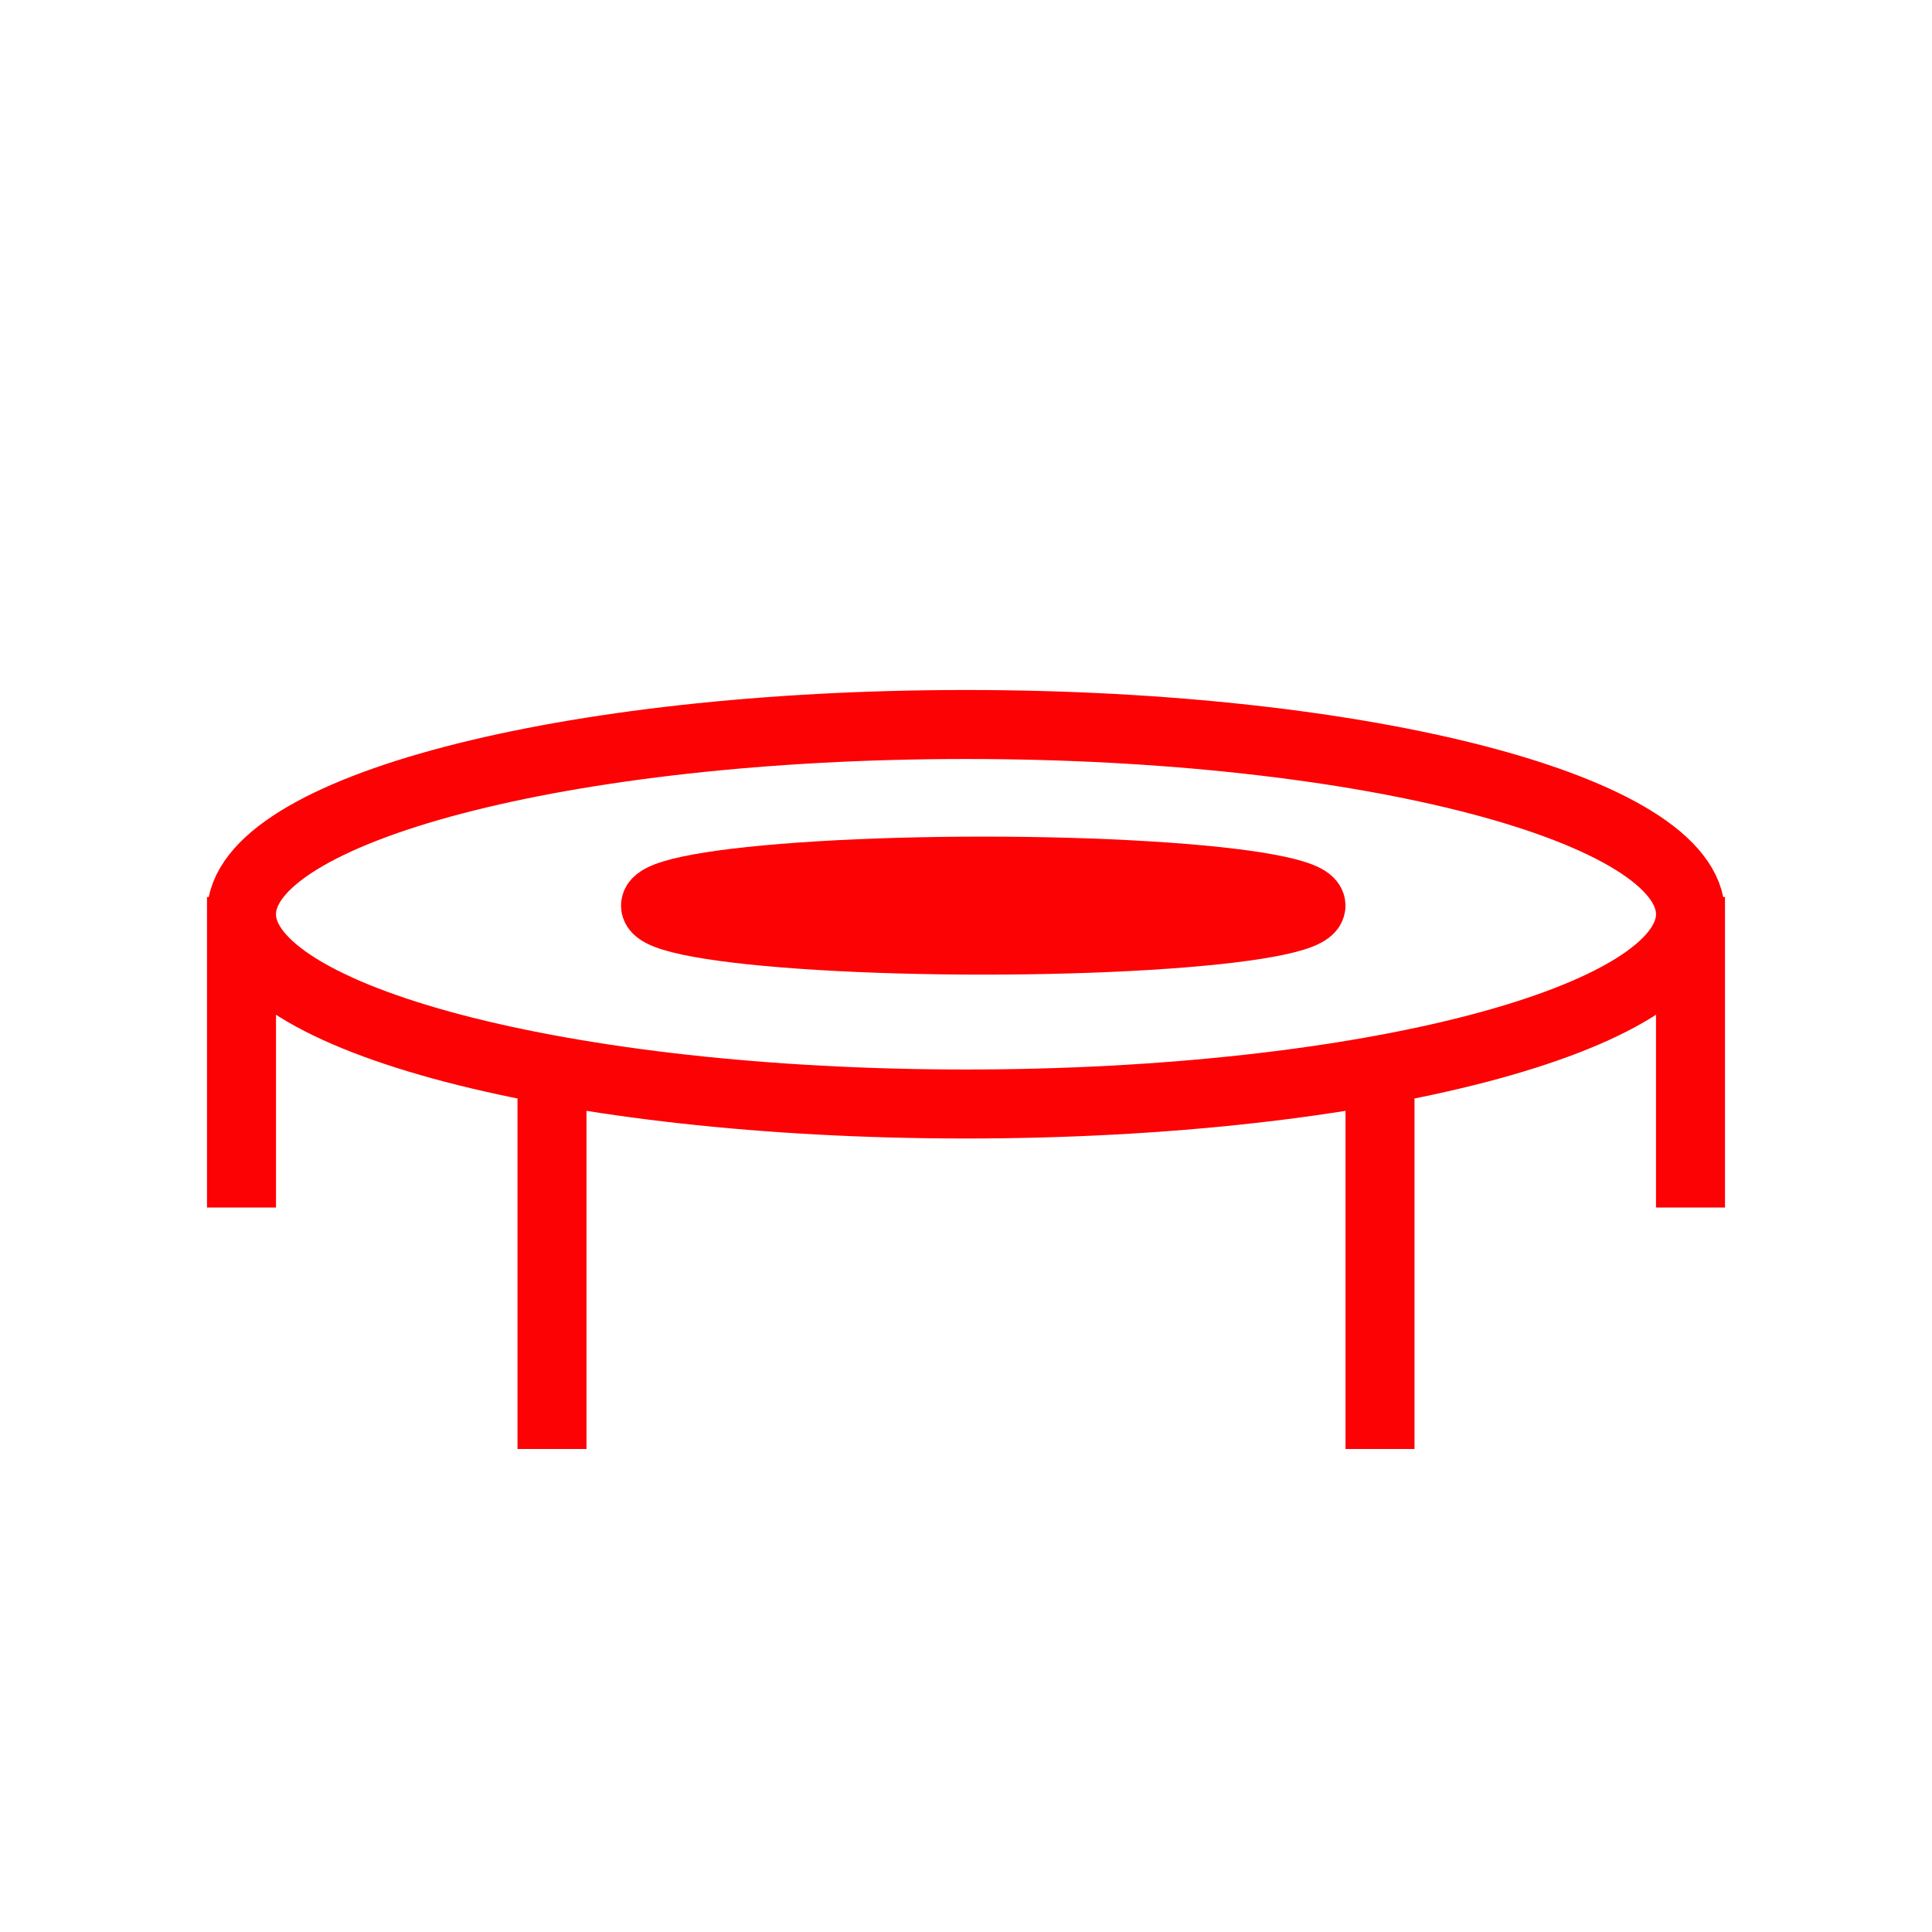
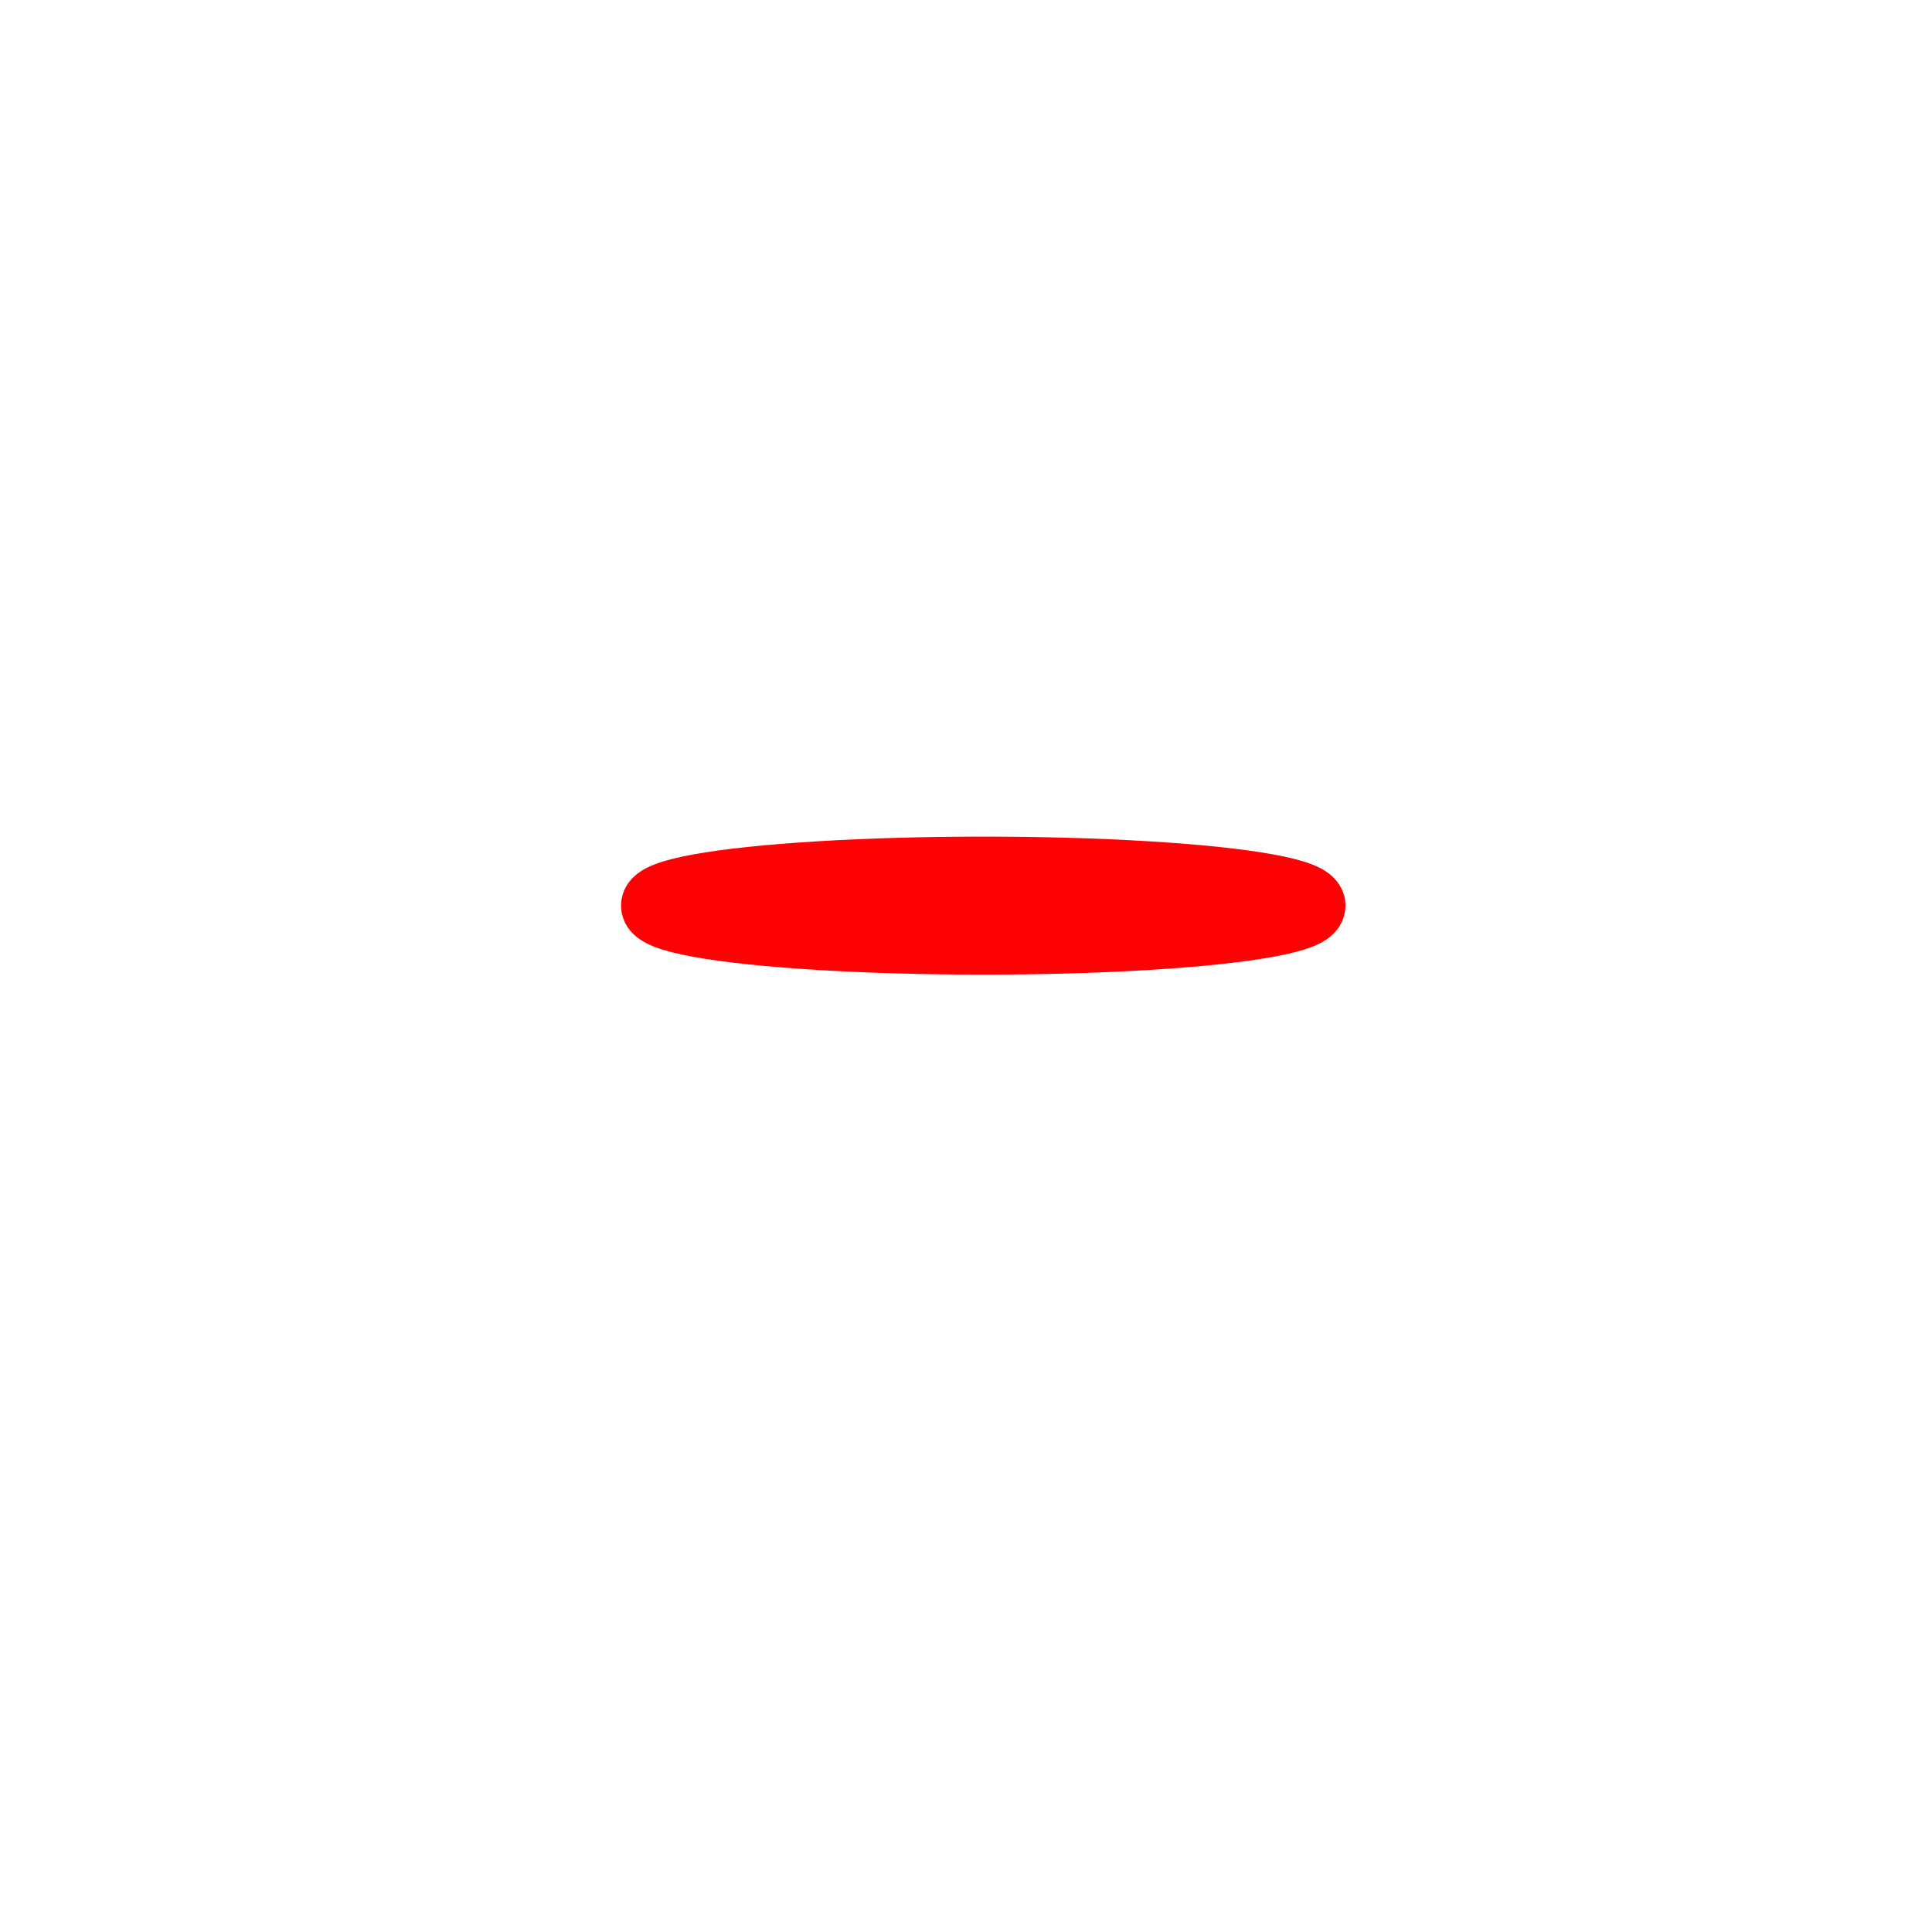
<svg xmlns="http://www.w3.org/2000/svg" width="56" height="56" viewBox="0 0 56 56">
  <g fill="none" fill-rule="evenodd">
-     <path stroke="#FC0204" stroke-width="2" d="M28,32 C39.598,32 49,29.538 49,26.5 C49,23.462 39.598,21 28,21 C16.402,21 7,23.462 7,26.5 C7,29.538 16.402,32 28,32 Z M7,26 L7,35 M49,26 L49,35 M40,31 L40,42 M16,31 L16,42" />
    <ellipse cx="28.5" cy="26.25" stroke="#FC0204" stroke-width="2" rx="9.5" ry="1" />
  </g>
</svg>